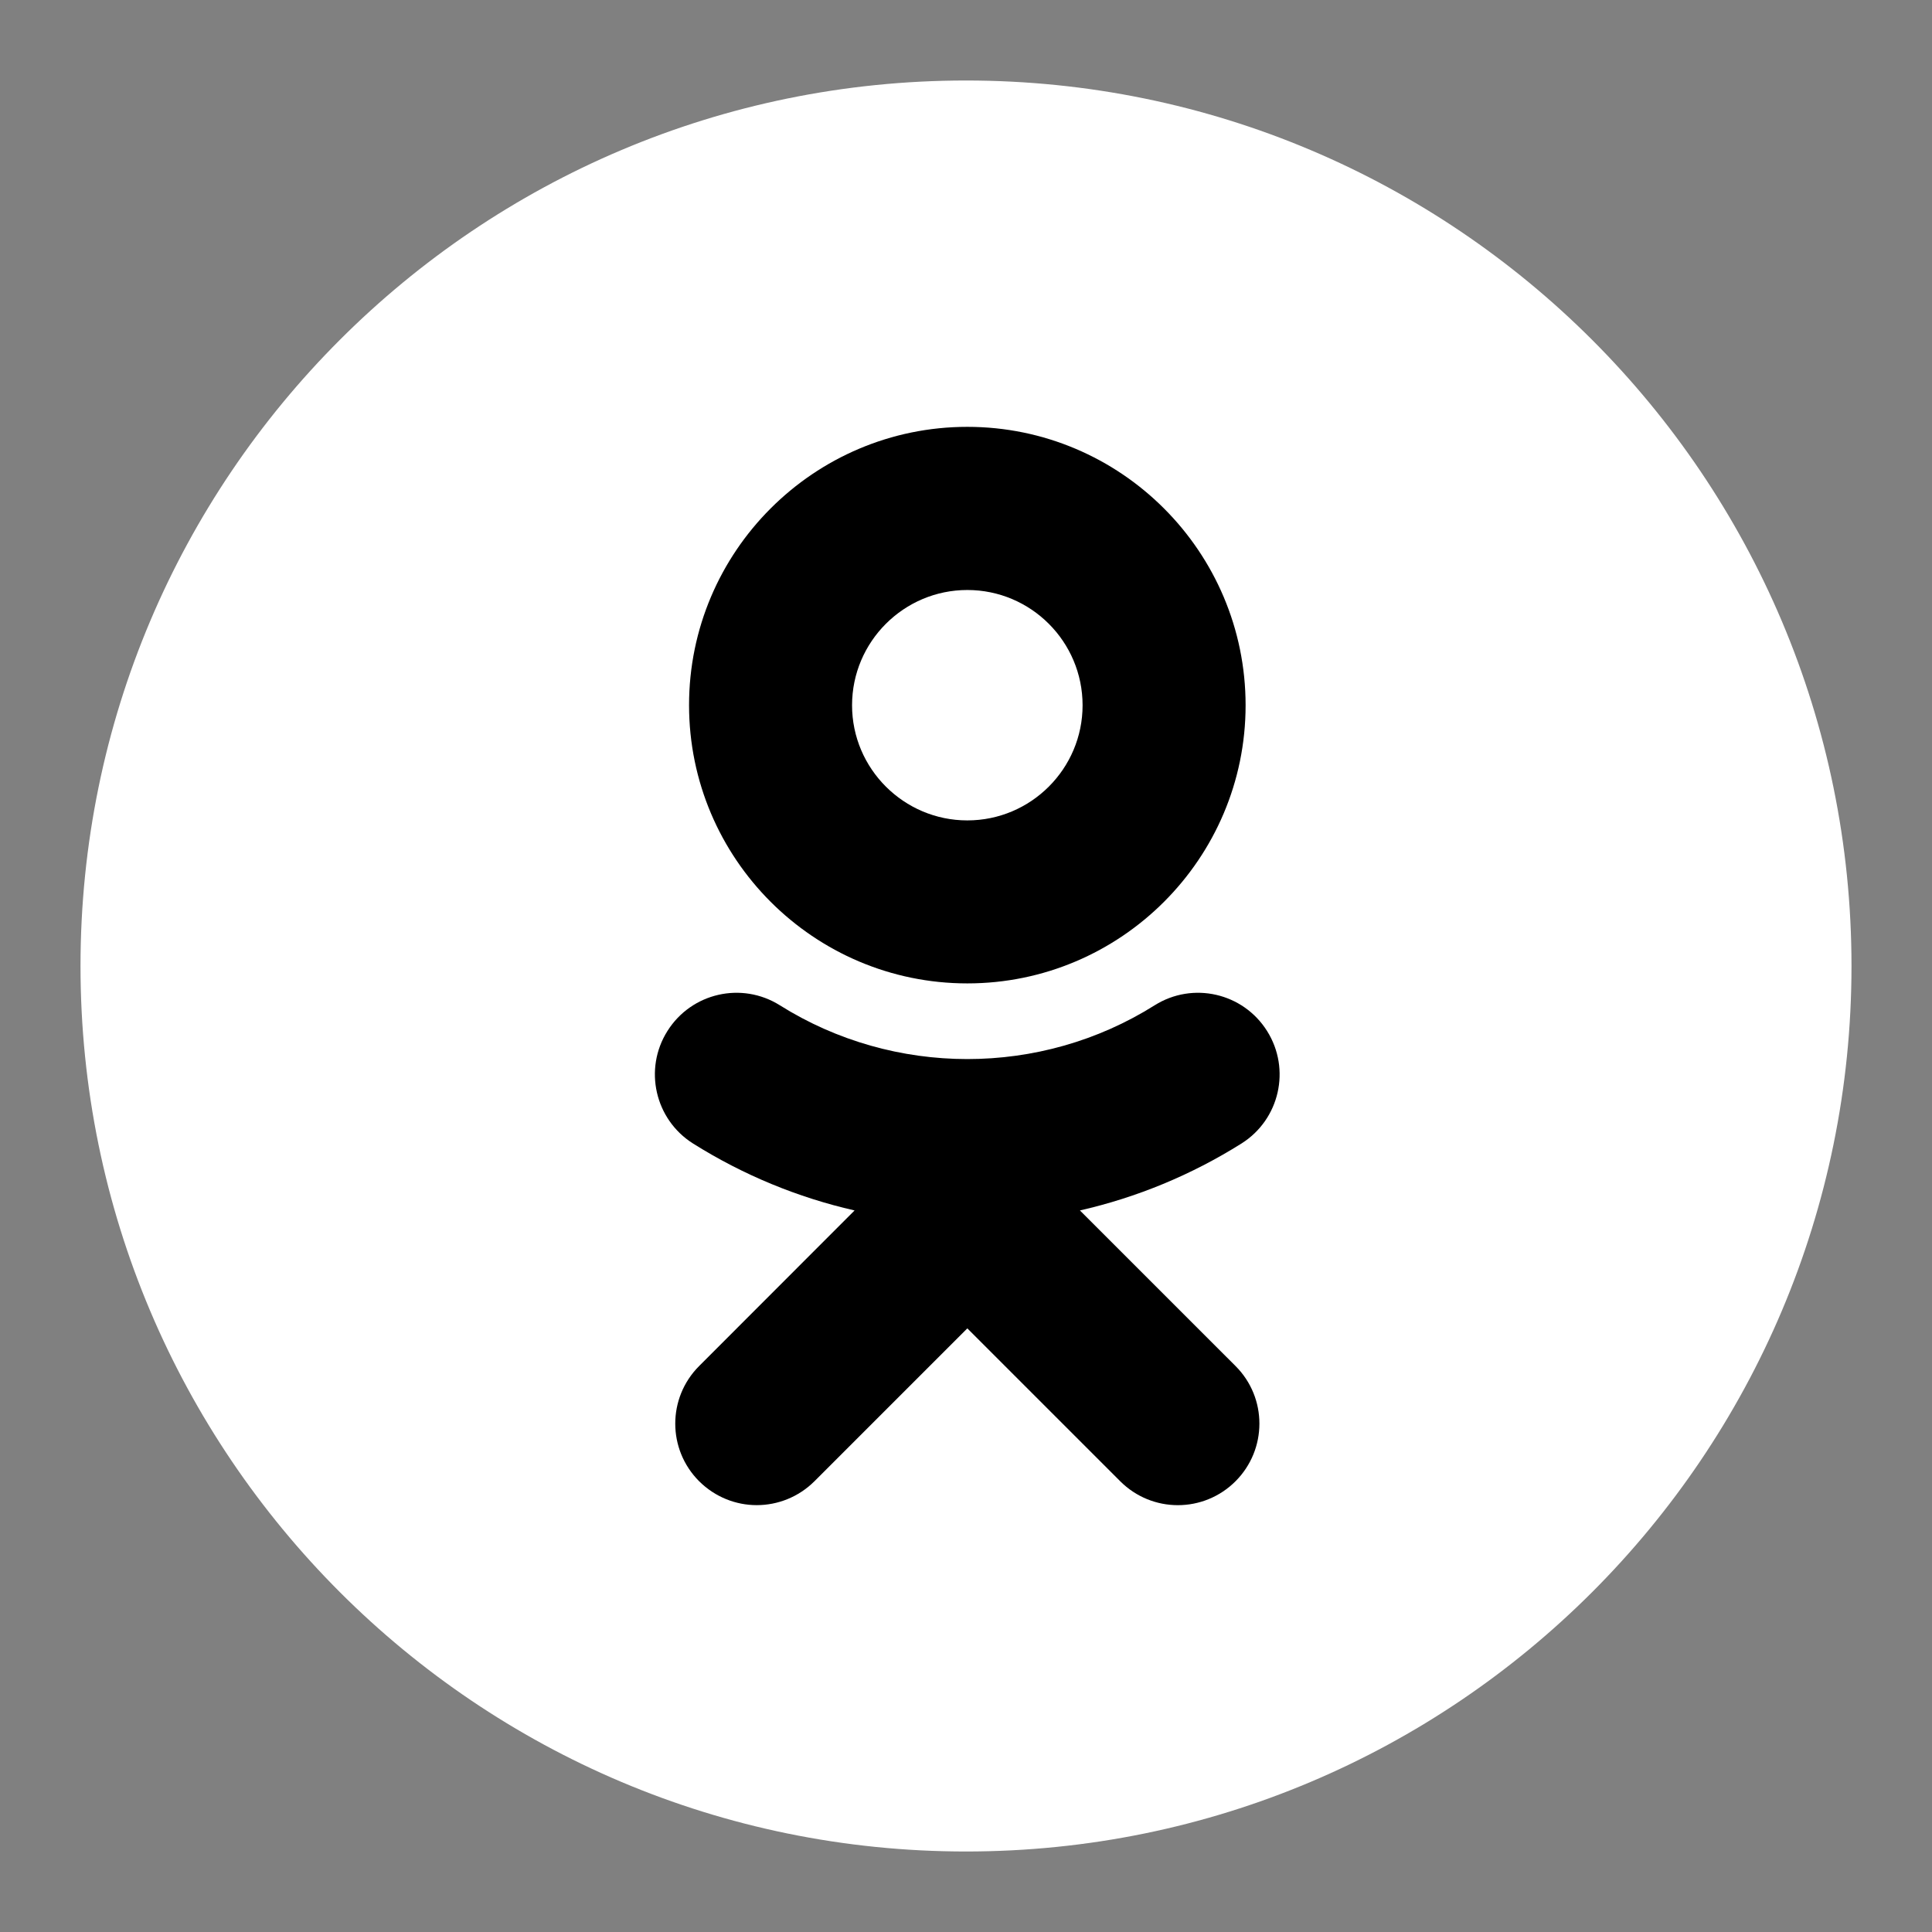
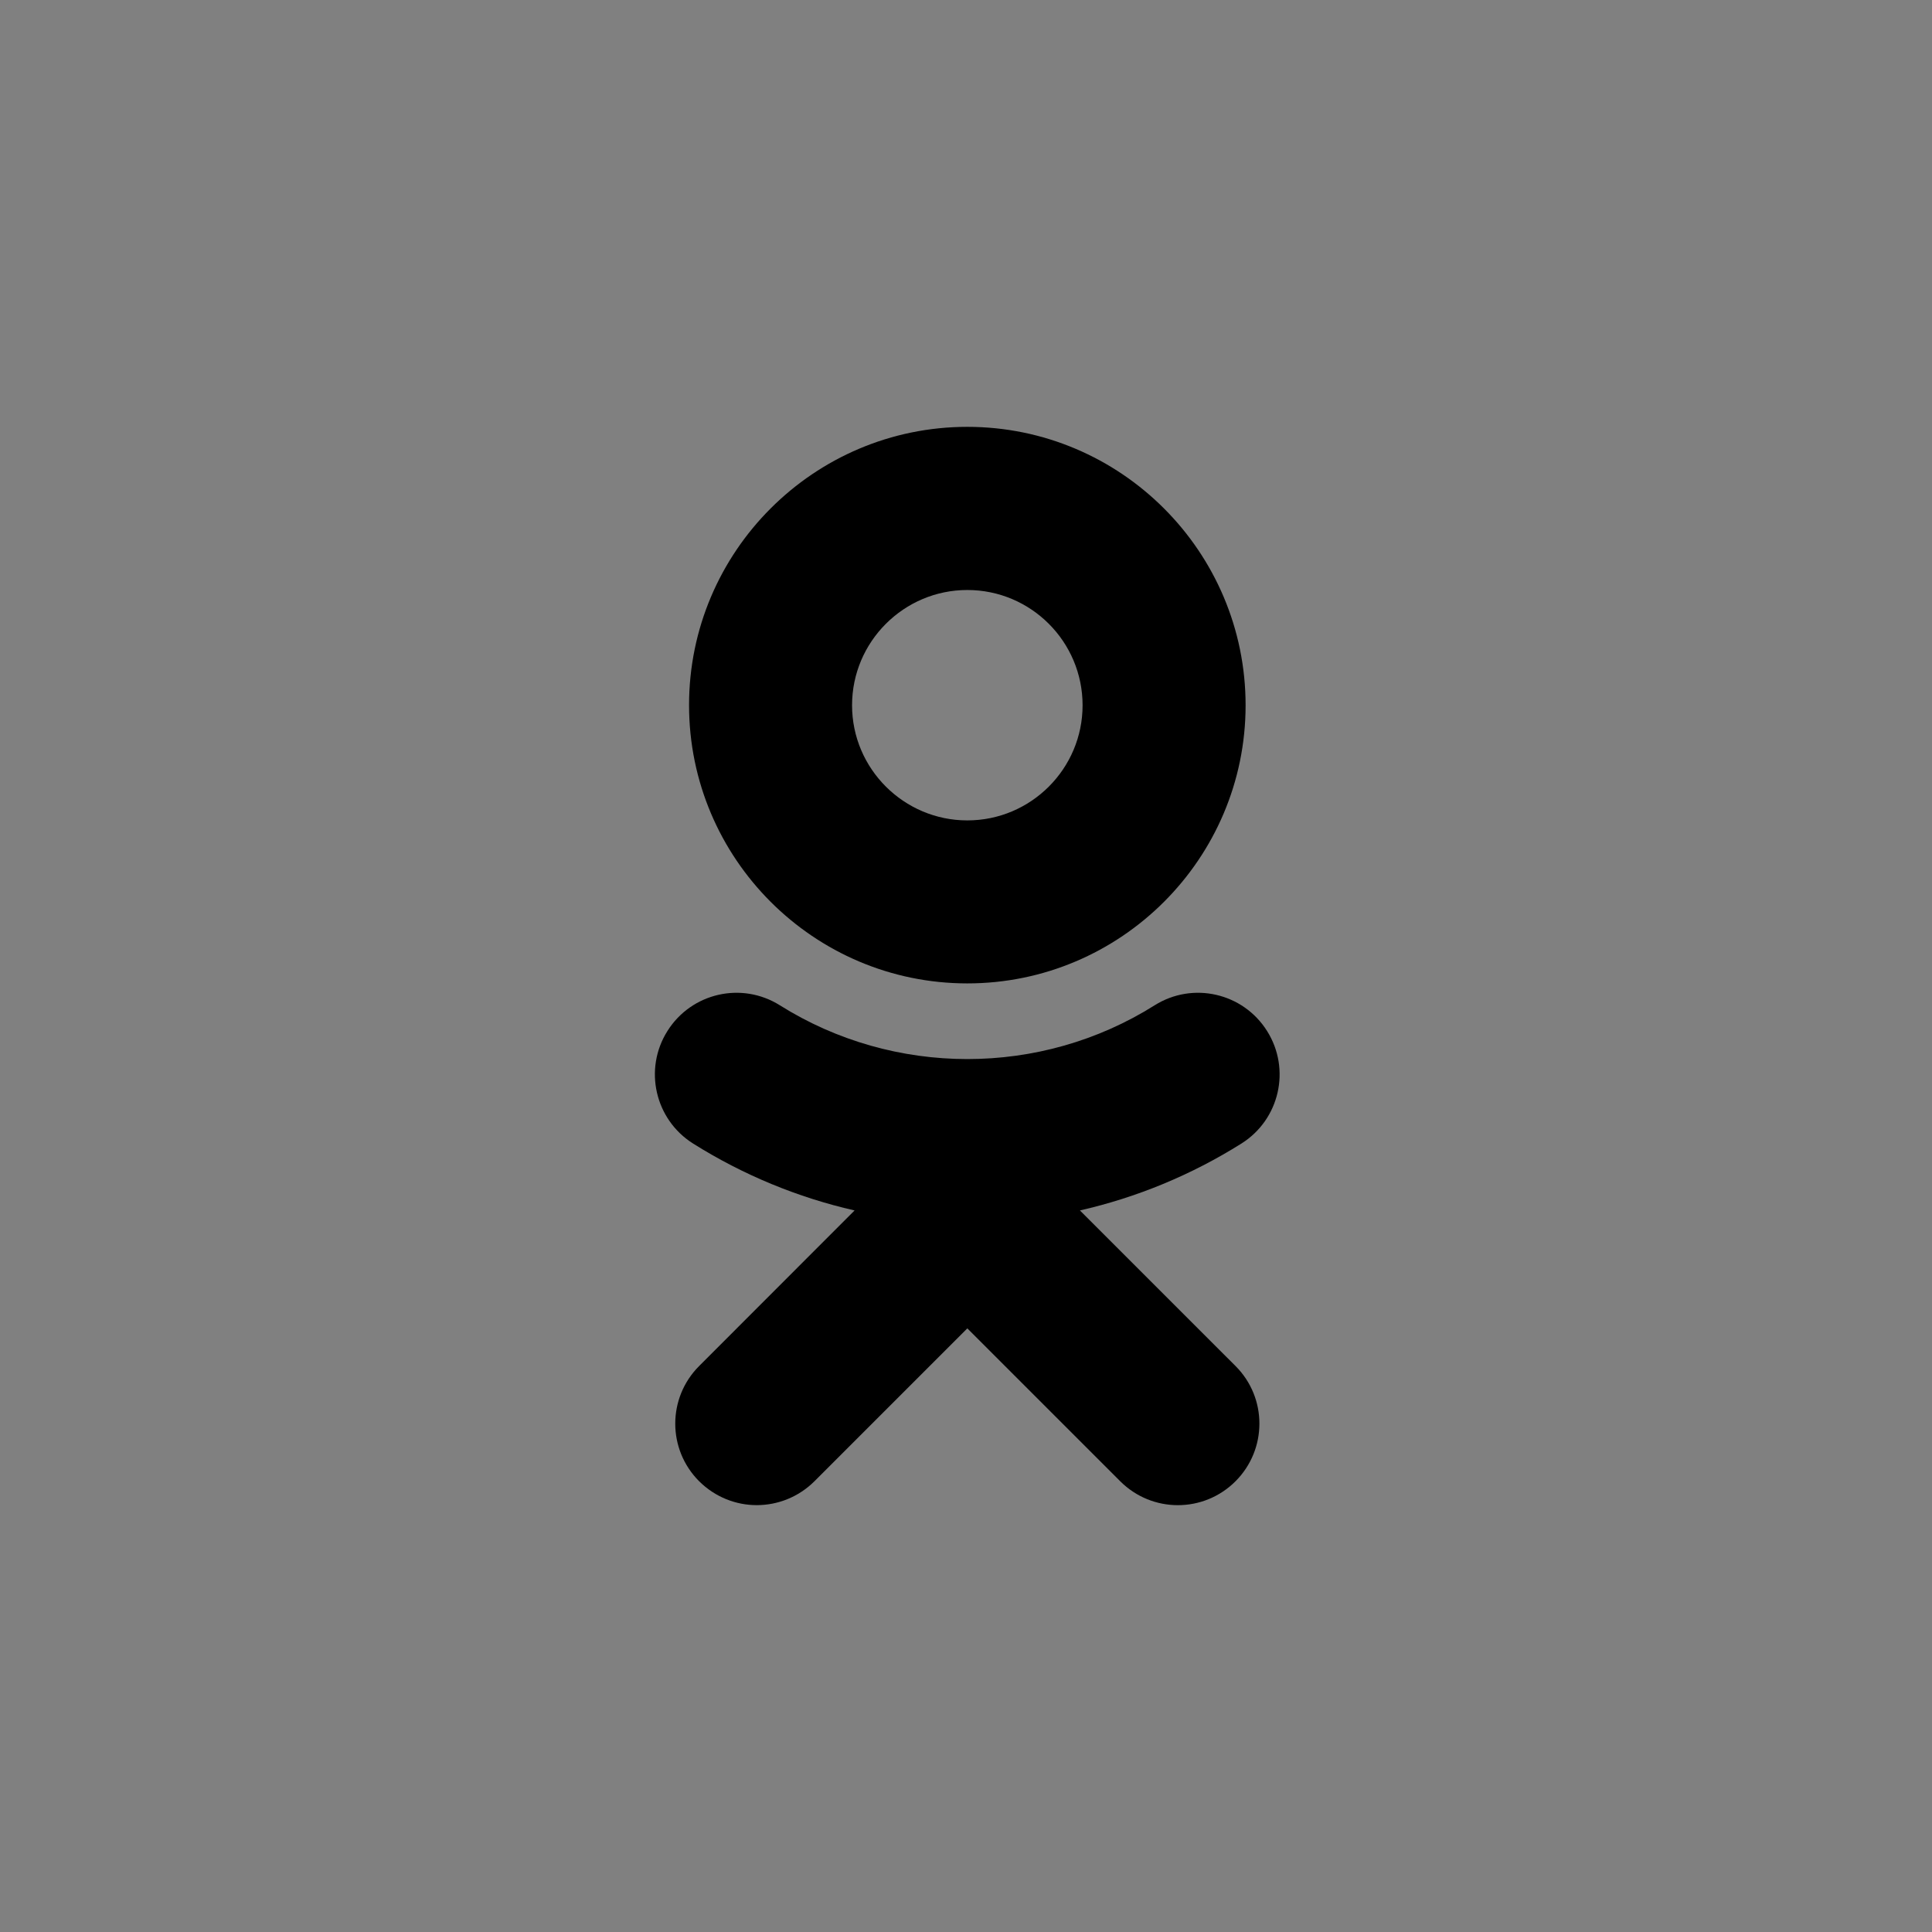
<svg xmlns="http://www.w3.org/2000/svg" width="172" height="172" viewBox="0 0 172 172" fill="none">
  <rect x="0" y="0" width="172" height="172" fill="#808080" stroke="none" />
-   <path d="M86 164.833C129.538 164.833 164.833 129.538 164.833 86C164.833 42.462 129.538 7.167 86 7.167C42.462 7.167 7.167 42.462 7.167 86C7.167 129.538 42.462 164.833 86 164.833Z" fill="white" />
  <path d="M96.142 107.762C101.192 106.611 106.054 104.612 110.529 101.8C113.917 99.662 114.942 95.188 112.804 91.788C110.667 88.388 106.192 87.363 102.792 89.5C92.643 95.887 79.581 95.875 69.431 89.5C66.031 87.363 61.556 88.388 59.419 91.788C57.282 95.175 58.307 99.662 61.694 101.8C66.168 104.612 71.031 106.612 76.081 107.762L62.244 121.611C59.407 124.448 59.407 129.036 62.244 131.873C63.669 133.286 65.519 133.998 67.369 133.998C69.231 133.998 71.081 133.286 72.507 131.873L86.118 118.261L99.731 131.873C102.568 134.71 107.155 134.71 109.993 131.873C112.83 129.036 112.83 124.436 109.993 121.611L96.142 107.762ZM86.118 52.526C91.78 52.526 96.379 57.126 96.379 62.788C96.379 68.437 91.78 73.038 86.118 73.038C80.468 73.038 75.856 68.438 75.856 62.788C75.856 57.126 80.468 52.526 86.118 52.526ZM86.118 87.549C99.78 87.549 110.892 76.438 110.892 62.788C110.892 49.113 99.78 38.001 86.118 38.001C72.456 38.001 61.344 49.113 61.344 62.776C61.344 76.438 72.456 87.549 86.118 87.549Z" fill="black" />
</svg>